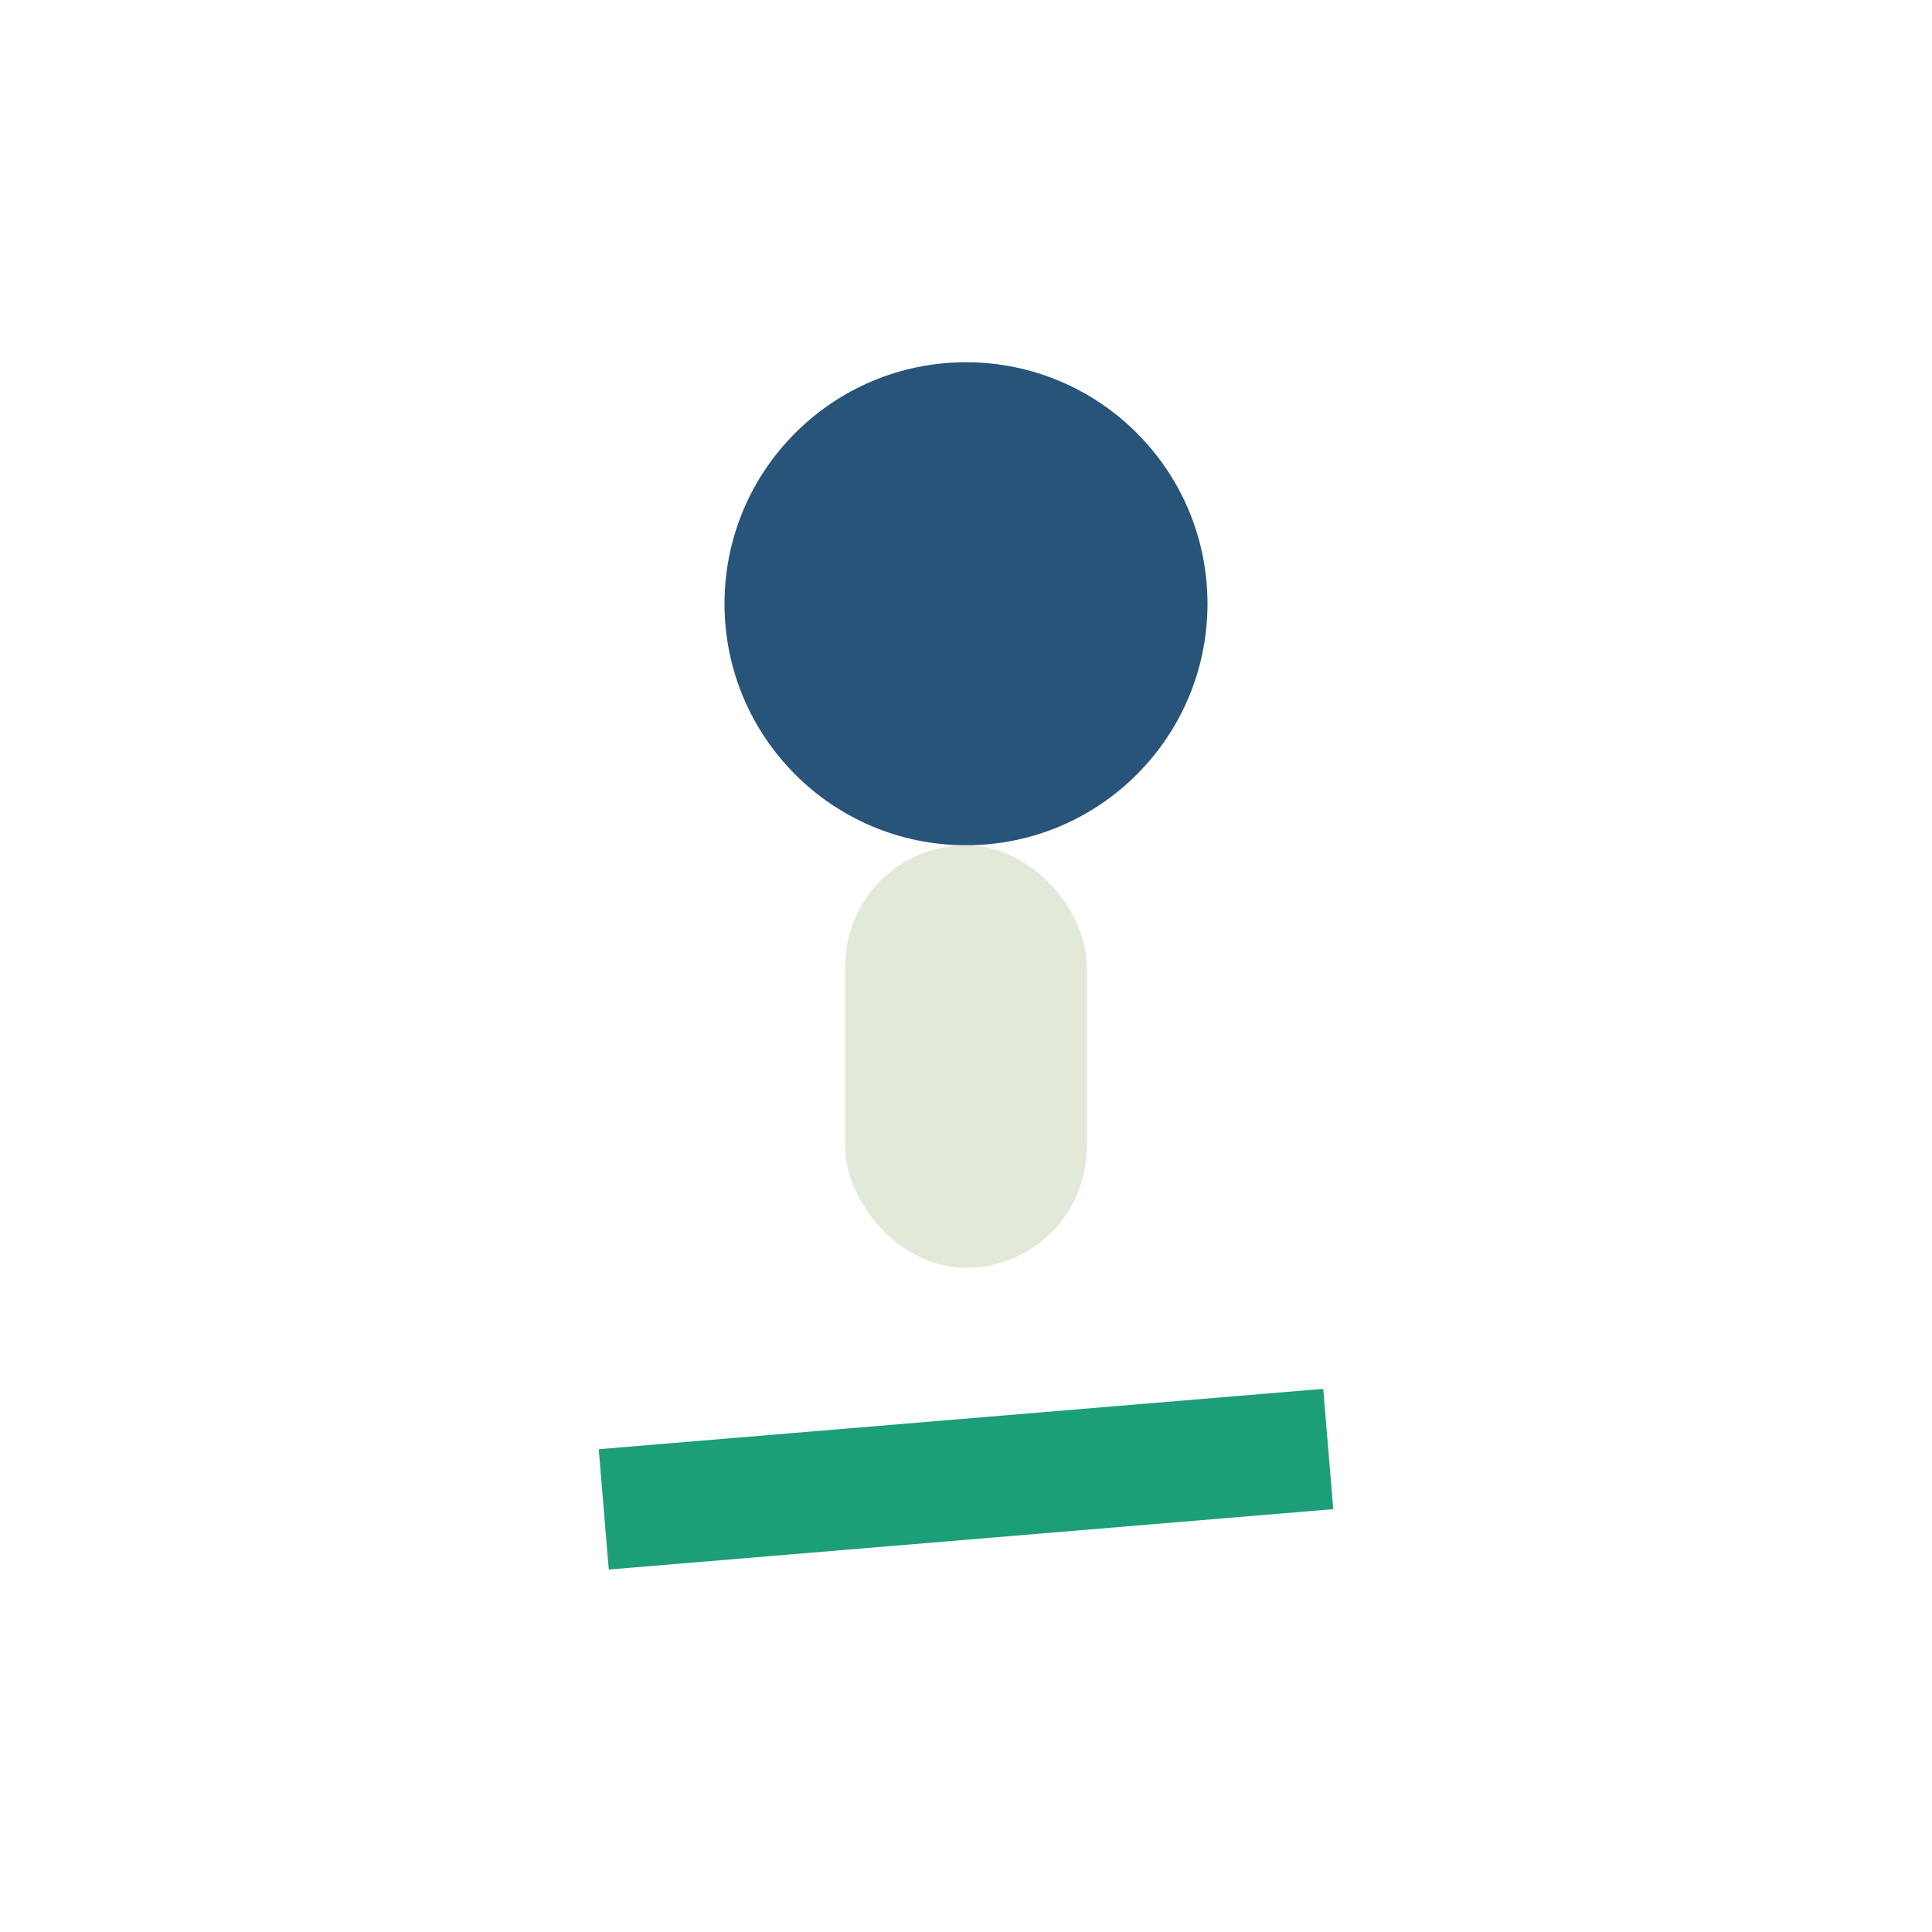
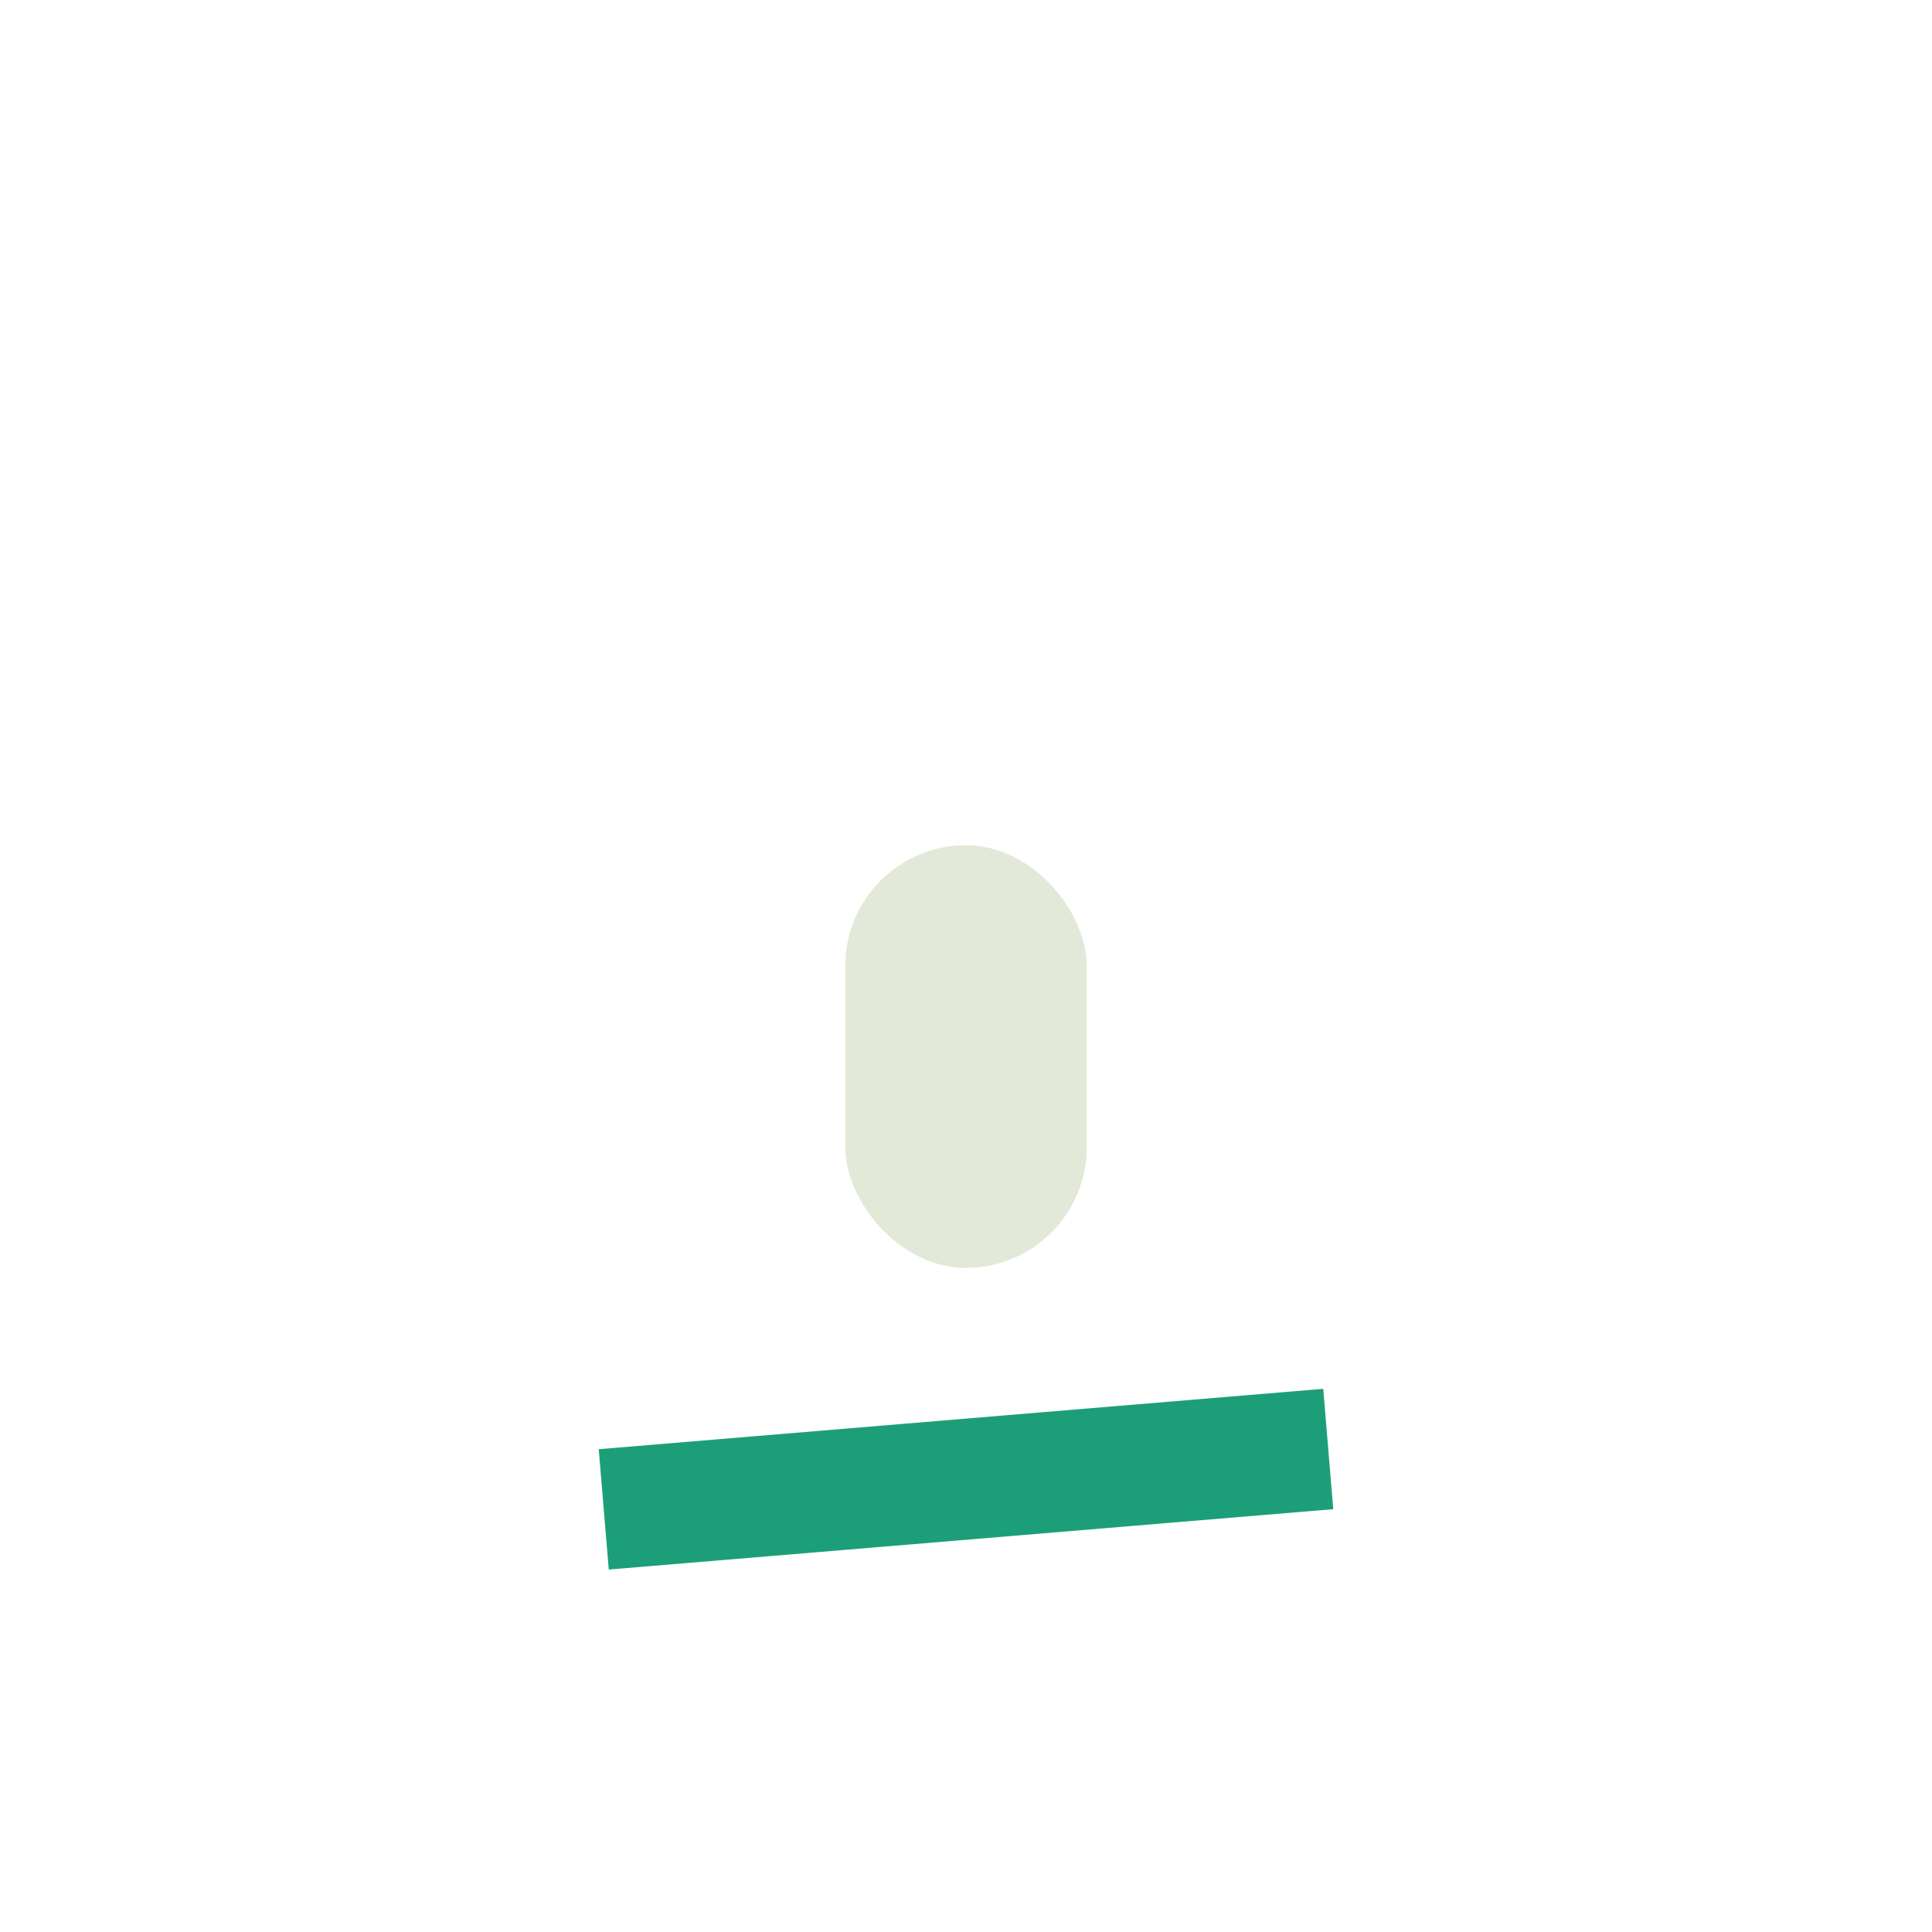
<svg xmlns="http://www.w3.org/2000/svg" width="32" height="32" viewBox="0 0 32 32">
-   <circle cx="16" cy="10" r="4" fill="#29547A" />
  <rect x="14" y="14" width="4" height="7" rx="2" fill="#E2E9D8" />
  <path d="M10 25l12-1" stroke="#1C9F78" stroke-width="2" />
</svg>